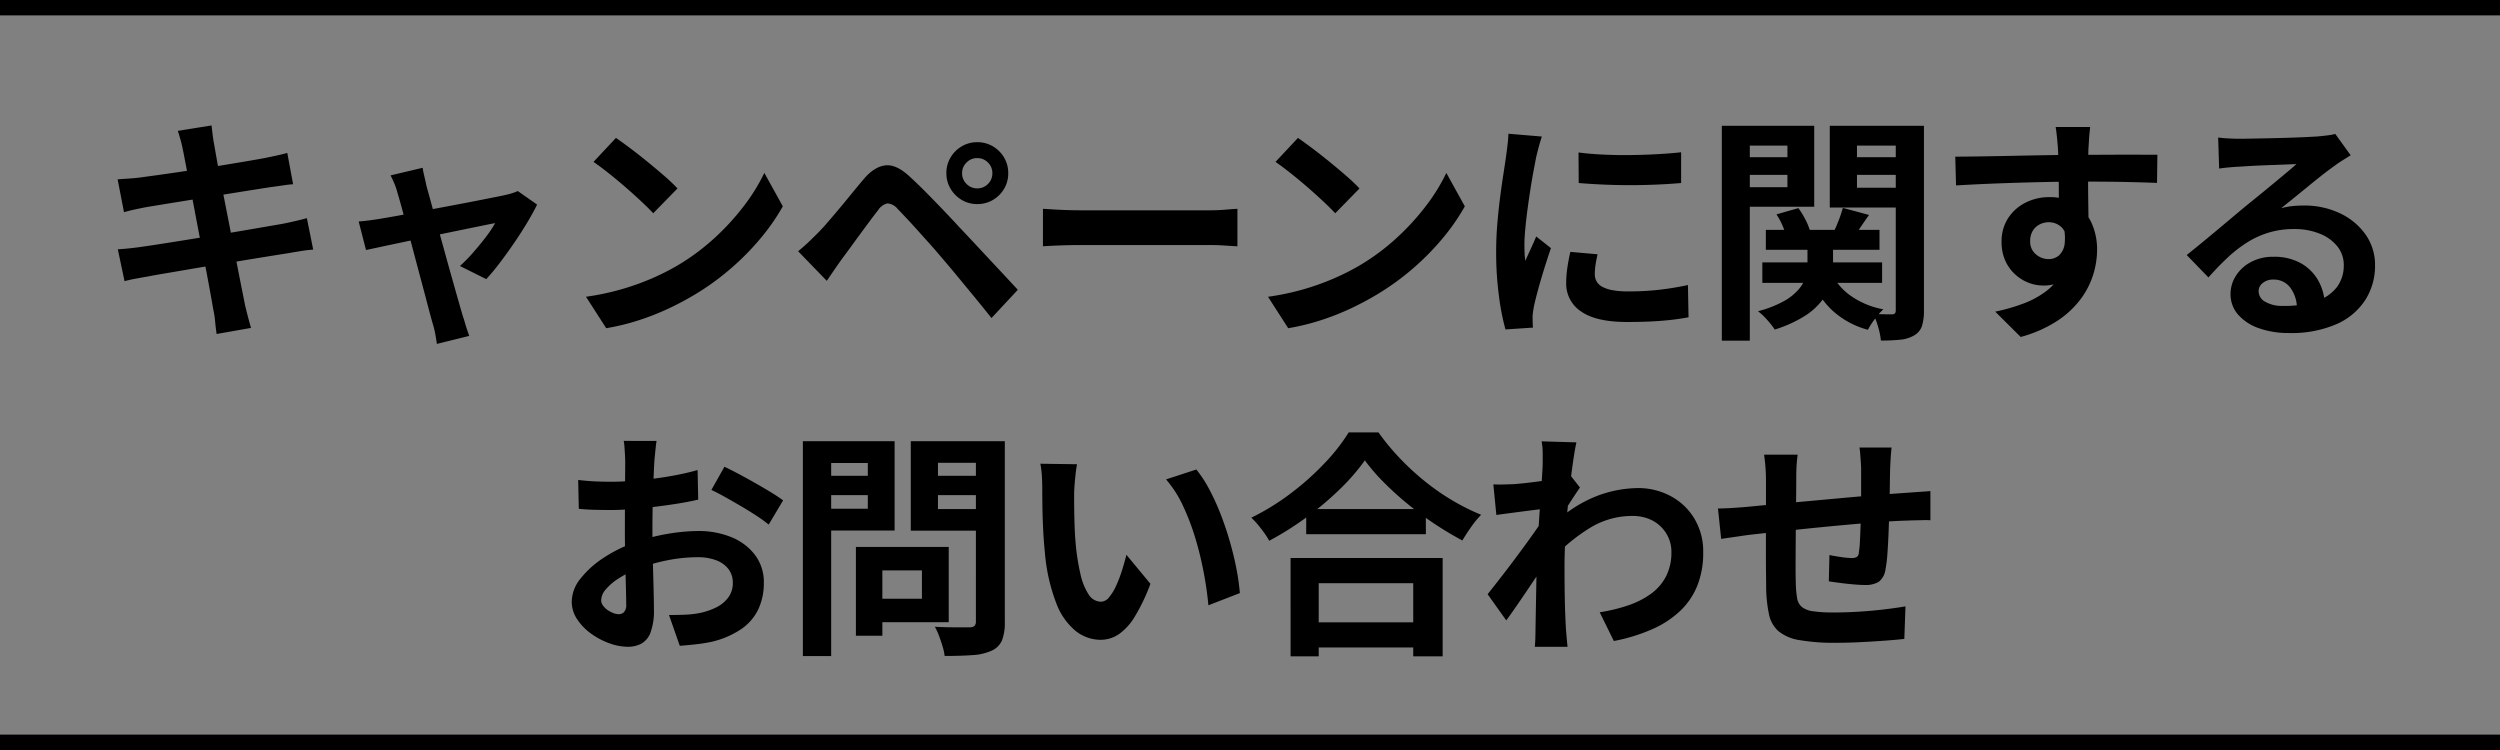
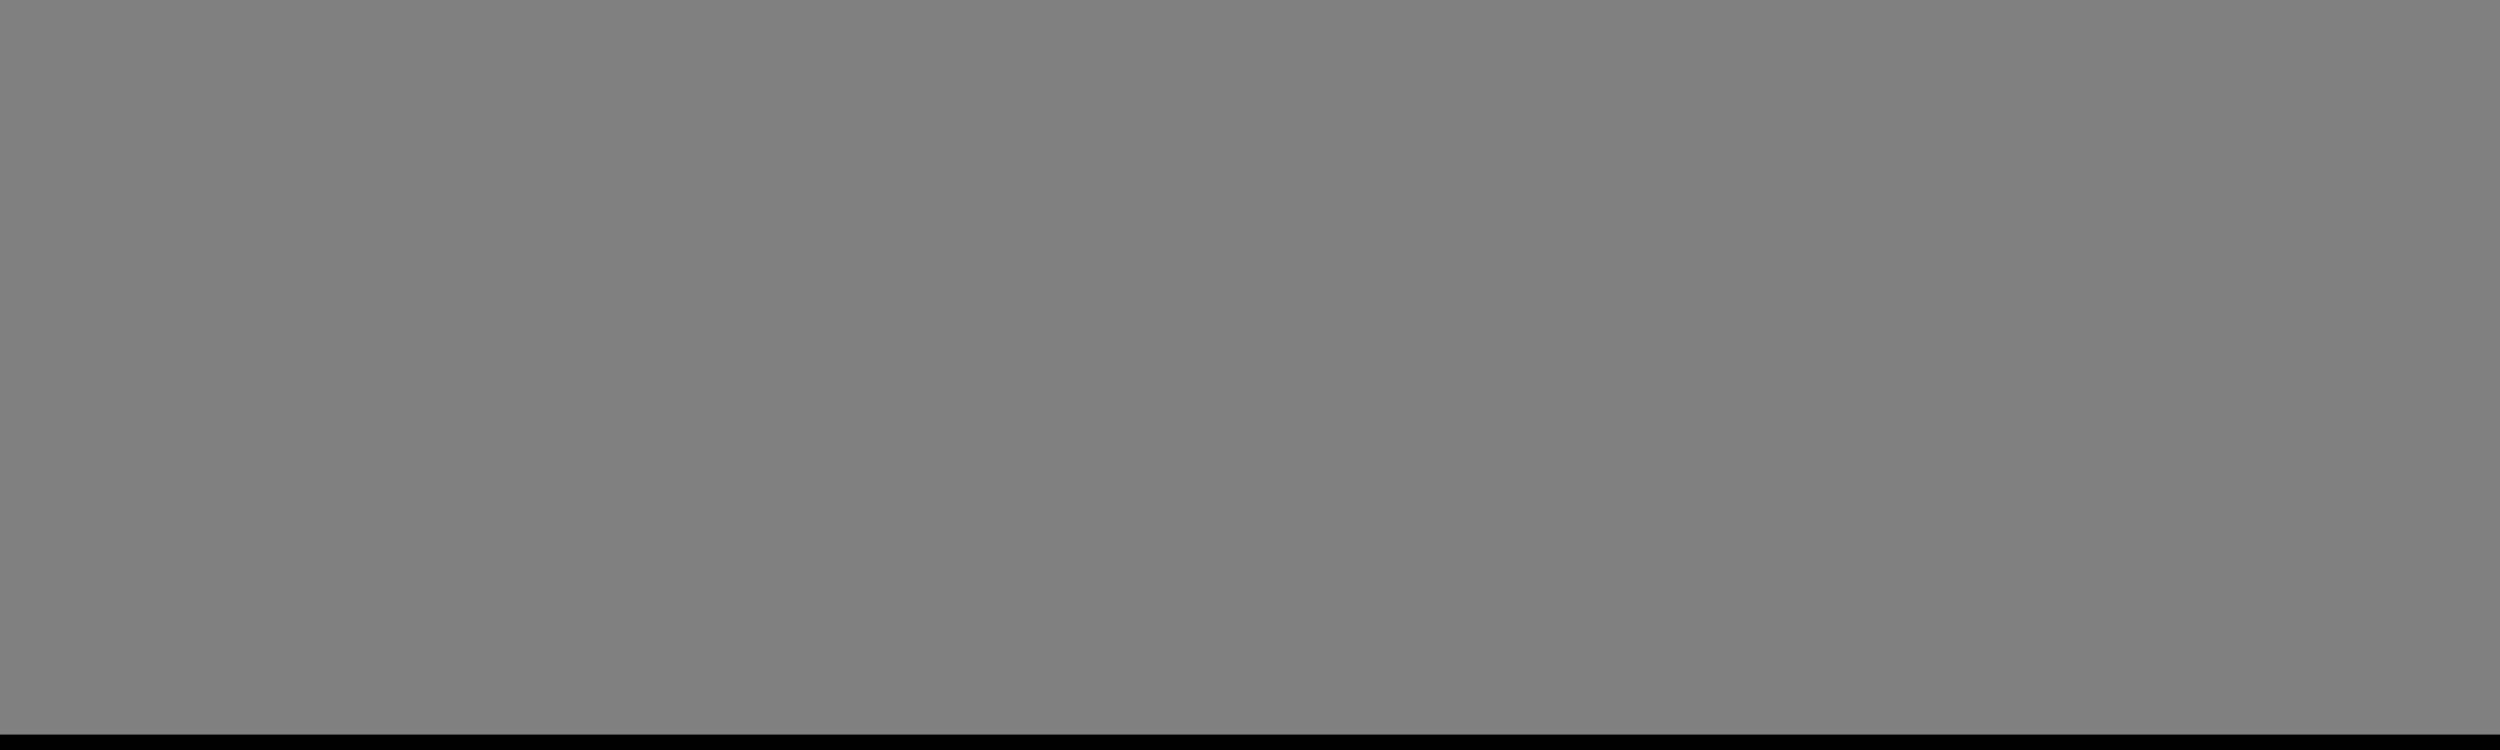
<svg xmlns="http://www.w3.org/2000/svg" height="195" viewBox="0 0 650 195" width="650">
  <rect x="0" y="0" width="650" height="195" fill="#808080" stroke="none" />
-   <path d="m-277.488-44.271q-.282-1.344-.6-2.474t-.679-2.226l8.767-1.416q.11.9.272 2.289t.383 2.51q.159.89.569 3.236t1.043 5.7q.634 3.351 1.4 7.219t1.529 7.814q.764 3.947 1.453 7.5t1.233 6.256q.544 2.7.8 4.045.31 1.35.73 2.963t.854 3.115l-8.946 1.574q-.248-1.717-.392-3.309a22.543 22.543 0 0 0 -.454-2.956q-.207-1.208-.672-3.8t-1.123-6.063q-.658-3.472-1.422-7.37t-1.5-7.808q-.734-3.909-1.4-7.319t-1.147-5.9q-.477-2.496-.698-3.58zm-16.929 7.9q1.448-.11 2.879-.2t2.87-.265q1.343-.186 3.843-.527t5.7-.813q3.2-.472 6.641-1.006t6.665-1.068q3.224-.534 5.763-.968t3.943-.7q1.482-.3 3.09-.652t2.719-.672l1.511 8.145q-1 .062-2.667.307t-3.058.431q-1.647.248-4.355.675t-5.98.954l-6.689 1.078-6.527 1.054q-3.11.5-5.472.888t-3.525.585q-1.455.283-2.768.565t-2.926.724zm.049 18.188q1.234-.062 3.11-.259t3.3-.418q1.674-.234 4.478-.668t6.309-1q3.506-.565 7.236-1.161t7.25-1.2l6.444-1.105q2.924-.5 4.7-.813 1.8-.358 3.45-.744t2.879-.731l1.643 8.18a28.714 28.714 0 0 0 -2.983.345q-1.769.283-3.553.593-1.976.31-4.962.789t-6.547 1.068q-3.562.589-7.271 1.178t-7.133 1.178q-3.424.589-6.141 1.047t-4.281.768q-2 .345-3.568.641t-2.609.606zm79.253-21.191q.172 1.076.455 2.269t.531 2.419q.524 1.843 1.3 4.7t1.722 6.252q.944 3.4 1.907 6.891t1.866 6.687q.9 3.192 1.6 5.644t1.089 3.755q.2.524.475 1.5t.607 1.962q.331.987.566 1.628l-8.422 2.084q-.159-1.255-.435-2.7a23.728 23.728 0 0 0 -.683-2.731q-.392-1.351-1.064-3.914t-1.55-5.851q-.878-3.288-1.818-6.832l-1.835-6.915q-.9-3.372-1.65-6.124t-1.244-4.354a15.932 15.932 0 0 0 -.783-2.319q-.473-1.106-.976-2.073zm29.76 9.567q-.978 2.019-2.542 4.634t-3.43 5.341q-1.867 2.726-3.734 5.183a54.792 54.792 0 0 1 -3.514 4.221l-6.841-3.41a40.4 40.4 0 0 0 3.4-3.466q1.786-2.027 3.366-4.106a28.643 28.643 0 0 0 2.385-3.572q-.69.11-2.587.5t-4.565.933q-2.667.547-5.8 1.194t-6.3 1.319q-3.167.672-6.031 1.274t-5.027 1.068l-3.259.7-1.911-7.415q1.468-.124 2.819-.3t2.882-.427l2.611-.448q1.894-.324 4.531-.833t5.685-1.081l6.126-1.15q3.079-.578 5.83-1.119l4.79-.944q2.039-.4 2.984-.624.808-.172 1.66-.442a11.726 11.726 0 0 0 1.452-.552zm20.5-17.34q1.626 1.116 3.8 2.752t4.475 3.513q2.3 1.877 4.355 3.666a46 46 0 0 1 3.372 3.208l-6.31 6.456q-1.212-1.309-3.12-3.1t-4.134-3.721q-2.225-1.926-4.4-3.648t-3.871-2.886zm-7.785 41.3a66.059 66.059 0 0 0 9.147-1.92 65.868 65.868 0 0 0 7.938-2.829 61.374 61.374 0 0 0 6.675-3.361 57.762 57.762 0 0 0 9.677-7.176 63.345 63.345 0 0 0 7.681-8.4 48.414 48.414 0 0 0 5.248-8.515l4.805 8.693a54.879 54.879 0 0 1 -5.8 8.342 67.5 67.5 0 0 1 -7.779 7.879 66.7 66.7 0 0 1 -9.352 6.753 75.174 75.174 0 0 1 -6.8 3.612 66.088 66.088 0 0 1 -7.745 3.043 59.871 59.871 0 0 1 -8.439 2.061zm97.783-32.116a3.79 3.79 0 0 0 1.157 2.788 3.792 3.792 0 0 0 2.78 1.156 3.785 3.785 0 0 0 2.788-1.156 3.8 3.8 0 0 0 1.149-2.781 3.8 3.8 0 0 0 -1.149-2.787 3.8 3.8 0 0 0 -2.788-1.15 3.8 3.8 0 0 0 -2.78 1.15 3.784 3.784 0 0 0 -1.155 2.787zm-4.084 0a7.845 7.845 0 0 1 1.082-4.083 8.187 8.187 0 0 1 2.9-2.9 7.755 7.755 0 0 1 4.034-1.082 7.847 7.847 0 0 1 4.084 1.082 8.187 8.187 0 0 1 2.9 2.9 7.845 7.845 0 0 1 1.082 4.083 7.757 7.757 0 0 1 -1.071 4.043 8.187 8.187 0 0 1 -2.9 2.9 7.847 7.847 0 0 1 -4.084 1.082 7.755 7.755 0 0 1 -4.034-1.082 8.187 8.187 0 0 1 -2.9-2.9 7.757 7.757 0 0 1 -1.092-4.036zm-38.543 20.291q1.392-1.158 2.537-2.23t2.572-2.5q1.081-1.081 2.445-2.658t2.961-3.481q1.6-1.9 3.255-3.933t3.248-3.917q2.75-3.268 5.664-3.609t6.512 3.085q2.109 1.937 4.313 4.178t4.342 4.473q2.139 2.232 3.971 4.237 2.108 2.218 4.754 5.057t5.415 5.8q2.77 2.962 5.126 5.518l-6.848 7.343q-2.052-2.6-4.39-5.438t-4.583-5.559q-2.245-2.717-4.077-4.832-1.35-1.619-2.983-3.441l-3.23-3.6q-1.6-1.781-2.961-3.224t-2.19-2.3a3.744 3.744 0 0 0 -2.633-1.411 3.934 3.934 0 0 0 -2.436 1.77q-.914 1.163-2.129 2.791t-2.522 3.411q-1.307 1.783-2.532 3.463t-2.162 2.934q-1.047 1.462-2.109 3.007t-1.876 2.759zm63.651-11.038q1.131.062 2.872.172t3.638.166q1.9.055 3.466.055h33.3q2.189 0 4.117-.166t3.168-.228v9.755q-1.1-.062-3.2-.2t-4.076-.135h-33.309q-2.625 0-5.422.1t-4.555.228zm66.3-18.433q1.626 1.116 3.8 2.752t4.475 3.513q2.3 1.877 4.355 3.666a45.991 45.991 0 0 1 3.372 3.208l-6.31 6.456q-1.212-1.309-3.12-3.1t-4.139-3.726q-2.225-1.926-4.4-3.648t-3.867-2.886zm-7.785 41.303a66.059 66.059 0 0 0 9.147-1.92 65.867 65.867 0 0 0 7.938-2.829 61.373 61.373 0 0 0 6.675-3.361 57.762 57.762 0 0 0 9.677-7.176 63.344 63.344 0 0 0 7.681-8.4 48.415 48.415 0 0 0 5.248-8.515l4.805 8.693a54.879 54.879 0 0 1 -5.795 8.348 67.5 67.5 0 0 1 -7.779 7.879 66.7 66.7 0 0 1 -9.356 6.745 75.173 75.173 0 0 1 -6.806 3.612 66.088 66.088 0 0 1 -7.742 3.038 59.871 59.871 0 0 1 -8.439 2.061zm80.731-37.52q2.861.386 6.423.554t7.266.12q3.7-.048 7.1-.248t5.889-.475v7.994q-2.834.248-6.251.4t-7 .155q-3.582 0-7.031-.155t-6.343-.4zm4.953 26.474q-.351 1.556-.533 2.76a16.422 16.422 0 0 0 -.182 2.458 3.665 3.665 0 0 0 .482 1.86 3.765 3.765 0 0 0 1.512 1.4 9.062 9.062 0 0 0 2.673.869 22.407 22.407 0 0 0 4.016.306 71.683 71.683 0 0 0 7.828-.4q3.661-.4 7.7-1.257l.159 8.382a66.014 66.014 0 0 1 -6.859.9q-3.875.324-9.147.324-8 0-11.9-2.715a8.6 8.6 0 0 1 -3.9-7.457 27.141 27.141 0 0 1 .272-3.764q.272-1.944.8-4.293zm-14.482-30.614q-.221.613-.538 1.724t-.586 2.181q-.269 1.07-.393 1.627-.241 1.265-.634 3.351t-.8 4.659q-.4 2.573-.761 5.25t-.593 5.139q-.234 2.463-.234 4.335 0 .887.048 1.984a19.446 19.446 0 0 0 .191 2.047q.476-1.059.961-2.117t.969-2.126q.484-1.068.9-2.073l3.83 3.023q-.876 2.571-1.782 5.48t-1.605 5.498q-.7 2.584-1.047 4.224-.124.668-.241 1.551a9.12 9.12 0 0 0 -.1 1.357q.014.482.027 1.2t.076 1.363l-7.152.476a61.88 61.88 0 0 1 -1.676-8.553 85.707 85.707 0 0 1 -.744-11.686q0-3.493.293-7.076t.723-6.92q.43-3.337.853-6.058t.685-4.525q.172-1.3.38-2.945t.256-3.119zm58.232 24.261h29.556v5.184h-29.556zm-.909 8.453h31.138v5.328h-31.138zm11.735-5.92h6.648v6.672a18.2 18.2 0 0 1 -.586 4.5 13.382 13.382 0 0 1 -2.167 4.5 17.1 17.1 0 0 1 -4.57 4.168 32.9 32.9 0 0 1 -7.829 3.544 21.691 21.691 0 0 0 -1.93-2.461 16.727 16.727 0 0 0 -2.426-2.3 28.34 28.34 0 0 0 6.788-2.653 13.964 13.964 0 0 0 3.887-3.15 9.025 9.025 0 0 0 1.753-3.26 11.708 11.708 0 0 0 .434-3.033zm6.031 8.316a15.52 15.52 0 0 0 5.113 6.224 21.469 21.469 0 0 0 8.576 3.587 18.992 18.992 0 0 0 -2.188 2.5 19.936 19.936 0 0 0 -1.823 2.82 21.99 21.99 0 0 1 -9.439-5.209 23.365 23.365 0 0 1 -5.651-8.764zm-14.1-14.872 5.709-1.636a23.133 23.133 0 0 1 1.859 3.062 14.878 14.878 0 0 1 1.2 3l-6.074 1.759a19.388 19.388 0 0 0 -1.015-3.037 17.212 17.212 0 0 0 -1.673-3.145zm17.266-1.69 6.8 1.836q-1.282 1.832-2.439 3.54t-2.061 2.976l-4.881-1.663q.736-1.474 1.472-3.368a32.173 32.173 0 0 0 1.115-3.318zm-27.75-13.183h15.593v4.6h-15.587zm28.589 0h15.648v4.6h-15.642zm12.922-8.152h7.325v48a12.987 12.987 0 0 1 -.524 4.071 4.413 4.413 0 0 1 -2.048 2.436 8.563 8.563 0 0 1 -3.57 1.1 48.9 48.9 0 0 1 -5.05.224 17.932 17.932 0 0 0 -.7-3.476 21.487 21.487 0 0 0 -1.27-3.441q1.491.062 2.932.086t1.931.011a.988.988 0 0 0 .771-.262 1.346 1.346 0 0 0 .2-.833zm-40.806 0h19.6v21.044h-19.594v-5.087h12.632v-10.822h-12.632zm44.631 0v5.134h-13.91v10.968h13.915v5.134h-20.985v-21.236zm-49.05 0h7.276v55.863h-7.276zm95.762.31q-.048.476-.159 1.576t-.166 2.177q-.055 1.077-.1 1.58-.062 1.226-.086 3.325t-.024 4.641q0 2.542.031 5.116t.067 4.826q.031 2.253.031 3.741l-7.731-2.605v-3.123q0-1.951-.007-4.286t-.038-4.619q-.031-2.283-.086-4.147t-.117-2.821q-.145-1.877-.311-3.343t-.276-2.038zm-35.07 7.71q2.777-.014 6.244-.065t7.236-.127q3.769-.076 7.448-.144t6.883-.107q3.205-.038 5.551-.038 2.368 0 5.175-.017t5.526-.017q2.719 0 4.971.007t3.52.007l-.1 7.326q-2.874-.124-7.665-.234t-11.658-.11q-4.218 0-8.565.086t-8.614.217q-4.267.131-8.248.306t-7.5.388zm33.575 18.347a24.768 24.768 0 0 1 -1.226 8.417 10.26 10.26 0 0 1 -3.618 5.044 10.143 10.143 0 0 1 -6 1.689 10.279 10.279 0 0 1 -3.658-.717 11.031 11.031 0 0 1 -3.48-2.15 10.793 10.793 0 0 1 -2.571-3.556 11.677 11.677 0 0 1 -.979-4.935 10.985 10.985 0 0 1 1.689-6.131 11.56 11.56 0 0 1 4.512-4.038 13.391 13.391 0 0 1 6.189-1.443 12.137 12.137 0 0 1 6.852 1.837 11.509 11.509 0 0 1 4.181 4.935 16.669 16.669 0 0 1 1.41 6.978 21.968 21.968 0 0 1 -.992 6.331 21.175 21.175 0 0 1 -3.27 6.412 24.056 24.056 0 0 1 -6.1 5.678 33.331 33.331 0 0 1 -9.5 4.179l-6.62-6.58a49 49 0 0 0 7.363-2.123 23.107 23.107 0 0 0 6-3.294 14.041 14.041 0 0 0 4.023-4.9 15.508 15.508 0 0 0 1.445-6.98 6.184 6.184 0 0 0 -1.438-4.489 4.729 4.729 0 0 0 -3.509-1.465 5.146 5.146 0 0 0 -2.29.546 4.424 4.424 0 0 0 -1.813 1.65 5.045 5.045 0 0 0 -.7 2.747 4.223 4.223 0 0 0 1.472 3.383 5 5 0 0 0 3.342 1.258 4.088 4.088 0 0 0 2.645-.926 4.891 4.891 0 0 0 1.516-3.109 14 14 0 0 0 -.645-5.823zm34.78-23.32q1.289.159 2.793.238t2.836.079q.978 0 2.975-.038t4.5-.09q2.5-.052 5-.127t4.51-.175q2.014-.1 3.089-.162 1.933-.172 3.047-.331a12.517 12.517 0 0 0 1.694-.331l4.009 5.542q-1.055.676-2.155 1.355t-2.169 1.492q-1.248.868-3 2.241t-3.665 2.947q-1.926 1.572-3.767 3.064t-3.333 2.675a18.062 18.062 0 0 1 2.989-.562q1.421-.137 2.893-.137a21.4 21.4 0 0 1 9.456 2.033 16.915 16.915 0 0 1 6.64 5.527 13.667 13.667 0 0 1 2.447 8.032 16.454 16.454 0 0 1 -2.486 8.881 17.022 17.022 0 0 1 -7.461 6.331 29.36 29.36 0 0 1 -12.5 2.34 22.658 22.658 0 0 1 -7.725-1.24 12.674 12.674 0 0 1 -5.419-3.526 7.977 7.977 0 0 1 -1.979-5.4 8.7 8.7 0 0 1 1.4-4.723 10.279 10.279 0 0 1 3.92-3.572 12.068 12.068 0 0 1 5.812-1.359 14.142 14.142 0 0 1 7.208 1.705 11.839 11.839 0 0 1 4.517 4.565 13.278 13.278 0 0 1 1.641 6.266l-7.236.945a9.022 9.022 0 0 0 -1.735-5.467 5.276 5.276 0 0 0 -4.369-2.088 4.15 4.15 0 0 0 -2.81.911 2.7 2.7 0 0 0 -1.055 2.086 3.17 3.17 0 0 0 1.747 2.786 8.716 8.716 0 0 0 4.567 1.06 26.337 26.337 0 0 0 8.767-1.26 10.9 10.9 0 0 0 5.3-3.652 9.3 9.3 0 0 0 1.765-5.682 7.633 7.633 0 0 0 -1.7-4.919 11.072 11.072 0 0 0 -4.617-3.293 17.417 17.417 0 0 0 -6.561-1.177 22.65 22.65 0 0 0 -6.573.906 23.27 23.27 0 0 0 -5.638 2.557 33.519 33.519 0 0 0 -5.121 3.975q-2.483 2.325-4.974 5.149l-5.647-5.827q1.652-1.328 3.758-3.056t4.3-3.563q2.2-1.835 4.16-3.488t3.313-2.769l3.054-2.472q1.752-1.418 3.607-2.956t3.528-2.932q1.673-1.394 2.8-2.4-.944.014-2.447.082t-3.263.127q-1.76.059-3.531.134t-3.291.169l-2.5.155q-1.241.062-2.614.19t-2.448.3zm-406.01 78.878q-.11.544-.214 1.541t-.207 2.031q-.1 1.035-.166 1.814-.1 1.849-.189 3.967t-.162 4.387q-.069 2.27-.107 4.555t-.038 4.466q0 2.536.055 5.613t.141 6.092q.086 3.015.141 5.5t.055 3.844a16.363 16.363 0 0 1 -.859 5.936 5.513 5.513 0 0 1 -2.387 2.952 7.406 7.406 0 0 1 -3.569.824 14.179 14.179 0 0 1 -4.778-.913 19.089 19.089 0 0 1 -4.76-2.516 14.273 14.273 0 0 1 -3.618-3.74 8.206 8.206 0 0 1 -1.4-4.585 9.7 9.7 0 0 1 2.281-5.962 24.717 24.717 0 0 1 6.023-5.421 36.339 36.339 0 0 1 8.058-3.98 48.688 48.688 0 0 1 8.588-2.243 48.728 48.728 0 0 1 7.925-.736 22.306 22.306 0 0 1 8.632 1.6 14.5 14.5 0 0 1 6.149 4.628 11.739 11.739 0 0 1 2.292 7.3 16.022 16.022 0 0 1 -1.366 6.665 13.067 13.067 0 0 1 -4.371 5.21 23.021 23.021 0 0 1 -7.953 3.424q-2.129.434-4.2.654t-3.963.366l-2.809-8.015q2.055.014 4-.066a26.931 26.931 0 0 0 3.582-.368 17.829 17.829 0 0 0 4.571-1.476 8.748 8.748 0 0 0 3.241-2.608 6.215 6.215 0 0 0 1.2-3.821 5.733 5.733 0 0 0 -1.149-3.626 7.21 7.21 0 0 0 -3.189-2.267 13.2 13.2 0 0 0 -4.767-.788 40.224 40.224 0 0 0 -7.911.8 46.944 46.944 0 0 0 -7.669 2.213 26.563 26.563 0 0 0 -4.9 2.437 14.926 14.926 0 0 0 -3.4 2.869 4.522 4.522 0 0 0 -1.239 2.855 2.364 2.364 0 0 0 .47 1.395 4.811 4.811 0 0 0 1.2 1.162 6.917 6.917 0 0 0 1.5.794 3.97 3.97 0 0 0 1.374.292 1.964 1.964 0 0 0 1.39-.533 2.886 2.886 0 0 0 .572-2.1q0-1.645-.086-4.779t-.172-7q-.086-3.869-.086-7.6 0-2.631.014-5.309t.027-5.076q.014-2.4.028-4.274t.014-2.924q0-.668-.055-1.734t-.135-2.131a11.29 11.29 0 0 0 -.2-1.6zm17.64 6.715q2.384 1.13 5.313 2.738t5.617 3.2q2.688 1.591 4.328 2.8l-3.754 6.3a33.786 33.786 0 0 0 -3.026-2.2q-1.9-1.254-4.1-2.549t-4.259-2.442q-2.057-1.147-3.51-1.821zm-38.024 3.44q2.743.31 4.807.386t3.752.076q2.411 0 5.329-.224t5.949-.609q3.031-.386 5.932-.957t5.277-1.254l.159 7.69q-2.6.606-5.657 1.085t-6.121.84q-3.069.362-5.818.568t-4.808.206q-3.088 0-5.066-.069t-3.576-.241zm75.408 17.407h20.933v19.572h-20.933v-6.1h13.964v-7.372h-13.964zm-3.2 0h6.876v23.092h-6.876zm-10.148-18.5h15.524v5.038h-15.524zm28.783 0h15.647v5.038h-15.651zm12.563-8.99h7.517v46.937a12.763 12.763 0 0 1 -.738 4.861 5.242 5.242 0 0 1 -2.675 2.667 14.054 14.054 0 0 1 -4.947 1.149q-2.995.224-7.287.224a13.491 13.491 0 0 0 -.525-2.451q-.414-1.38-.932-2.768a15.7 15.7 0 0 0 -1.09-2.375q1.824.11 3.68.135t3.331.017q1.474-.007 2.081-.007a1.741 1.741 0 0 0 1.226-.372 1.627 1.627 0 0 0 .358-1.182zm-40.738 0h19.6v23.219h-19.6v-5.666h12.632v-11.883h-12.632zm44.748 0v5.619h-13.877v12.03h13.873v5.619h-20.94v-23.265zm-49 0h7.36v55.866h-7.36zm71.278 5.99q-.207 1.1-.366 2.526t-.262 2.787q-.1 1.359-.118 2.247-.014 2.005.017 4.195t.107 4.429q.076 2.24.276 4.511a58.093 58.093 0 0 0 1.237 7.843 15.952 15.952 0 0 0 2.121 5.307 3.859 3.859 0 0 0 3.258 1.9 2.794 2.794 0 0 0 2.093-1.178 13.131 13.131 0 0 0 1.855-3.067 34.644 34.644 0 0 0 1.517-4.009q.661-2.121 1.114-3.944l6.242 7.541a48.9 48.9 0 0 1 -4.094 8.568 14.767 14.767 0 0 1 -4.2 4.592 8.485 8.485 0 0 1 -4.681 1.4 10.483 10.483 0 0 1 -6.367-2.215 17.057 17.057 0 0 1 -5.107-7.221 47.343 47.343 0 0 1 -2.994-13.288q-.3-2.88-.451-6.035t-.193-6.014q-.038-2.859-.038-4.727 0-1.3-.1-3.078a22.025 22.025 0 0 0 -.4-3.2zm31.027 1.369a31.538 31.538 0 0 1 3.363 5.155 59.343 59.343 0 0 1 2.974 6.526q1.354 3.494 2.394 7.116t1.7 7.059a58.548 58.548 0 0 1 .883 6.275l-8.182 3.176q-.337-3.779-1.16-8.244a86.471 86.471 0 0 0 -2.17-8.99 61.33 61.33 0 0 0 -3.245-8.571 29.11 29.11 0 0 0 -4.435-6.927zm28.564 10.287h31.108v6.537h-31.108zm-.764 29.444h32.006v6.537h-32.006zm-3.3-16.725h39.538v25.571h-7.649v-19.018h-24.577v19.018h-7.311zm19.314-25.375a53.792 53.792 0 0 1 -6.419 7.41 80.907 80.907 0 0 1 -8.595 7.272 81.033 81.033 0 0 1 -9.849 6.218 19.343 19.343 0 0 0 -1.253-1.982q-.79-1.118-1.685-2.188a19.806 19.806 0 0 0 -1.722-1.83 62.3 62.3 0 0 0 10.291-6.35 70.386 70.386 0 0 0 8.826-7.886 49.075 49.075 0 0 0 6.208-7.941h7.735a62.178 62.178 0 0 0 5.6 6.766 66.713 66.713 0 0 0 6.536 6.006 60.571 60.571 0 0 0 7.156 4.958 56.533 56.533 0 0 0 7.4 3.688 26.439 26.439 0 0 0 -2.616 3.193q-1.242 1.771-2.264 3.483a83.319 83.319 0 0 1 -7.223-4.317q-3.651-2.428-7.025-5.193a80.681 80.681 0 0 1 -6.229-5.651 49.588 49.588 0 0 1 -4.872-5.656zm61.057 39.491a43.557 43.557 0 0 0 7.485-1.822 21.919 21.919 0 0 0 5.925-3.044 12.871 12.871 0 0 0 3.882-4.561 13.664 13.664 0 0 0 1.356-6.313 9 9 0 0 0 -.7-3.508 9.222 9.222 0 0 0 -2.017-2.983 9.361 9.361 0 0 0 -3.19-2.067 11.278 11.278 0 0 0 -4.213-.746 20.908 20.908 0 0 0 -10.971 3.053 45.731 45.731 0 0 0 -9.632 7.883l.034-8.761a33.621 33.621 0 0 1 11.233-7.329 30.814 30.814 0 0 1 10.64-2.094 17.874 17.874 0 0 1 8.636 2.092 15.95 15.95 0 0 1 6.16 5.862 16.549 16.549 0 0 1 2.287 8.758 22.946 22.946 0 0 1 -1.463 8.478 18.586 18.586 0 0 1 -4.4 6.626 25.368 25.368 0 0 1 -7.272 4.825 46.119 46.119 0 0 1 -10.1 3.123zm-14.081-26.945q-1.014.11-2.558.3t-3.33.423q-1.787.231-3.577.468t-3.325.45l-.78-7.951q1.324.062 2.538.031t2.849-.093q1.49-.11 3.54-.345t4.2-.548q2.146-.314 4.017-.672a19.673 19.673 0 0 0 2.89-.73l2.484 3.182q-.51.723-1.251 1.843t-1.482 2.27q-.741 1.15-1.285 1.984l-3.62 11.653q-1.019 1.473-2.486 3.643t-3.078 4.562q-1.612 2.393-3.164 4.648t-2.793 3.936l-4.846-6.8q1.164-1.474 2.693-3.423t3.2-4.159q1.667-2.21 3.282-4.407t2.99-4.156q1.375-1.96 2.306-3.387l.131-1.617zm-.739-11.956q0-1.338-.007-2.741a15.2 15.2 0 0 0 -.276-2.8l9.05.269q-.331 1.462-.738 4.145t-.82 6.155q-.413 3.472-.765 7.28t-.562 7.59q-.21 3.782-.21 7.1 0 2.52.024 5.136t.1 5.336q.079 2.72.238 5.628.062.806.189 2.255t.238 2.518h-8.514q.11-1.036.148-2.453t.038-2.161q.048-3.024.1-5.62t.1-5.5q.048-2.9.145-6.784.048-1.412.172-3.616t.286-4.851q.162-2.648.355-5.346t.355-5.1q.162-2.4.262-4.118t.092-2.322zm90.709-3.93q-.062.461-.141 1.426t-.135 2.02q-.055 1.055-.1 1.9-.048 2.074-.073 3.978t-.055 3.618q-.031 1.714-.093 3.326-.062 2.71-.179 5.69t-.3 5.54a32.758 32.758 0 0 1 -.5 4.137 4.926 4.926 0 0 1 -1.754 3.275 6.624 6.624 0 0 1 -3.643.827q-1.082 0-2.895-.155t-3.578-.389q-1.766-.234-2.869-.406l.159-6.828q1.46.289 3.144.53a19.636 19.636 0 0 0 2.572.241 2.745 2.745 0 0 0 1.393-.275 1.445 1.445 0 0 0 .54-1.163 25.638 25.638 0 0 0 .282-2.971q.082-1.779.165-3.906t.13-4.214q.015-1.667.015-3.378v-7.134q0-.813-.079-1.9t-.159-2.142a13.391 13.391 0 0 0 -.2-1.647zm-24.42 1.852q-.207 1.538-.287 3t-.079 3.445q0 1.665-.031 4.45t-.062 6.049q-.031 3.264-.055 6.516t-.024 5.914q0 2.663.062 4.2a26.367 26.367 0 0 0 .341 3.745 3.778 3.778 0 0 0 1.216 2.27 5.9 5.9 0 0 0 2.947 1.131 37.165 37.165 0 0 0 5.458.312q3.044 0 6.457-.21t6.593-.592q3.18-.383 5.5-.79l-.3 8.464q-2.046.234-5.084.458t-6.334.386q-3.3.162-6.258.162a52.552 52.552 0 0 1 -9.616-.7 11.4 11.4 0 0 1 -5.433-2.319 7.968 7.968 0 0 1 -2.454-4.338 35.912 35.912 0 0 1 -.744-6.743q0-1.35-.031-3.637t-.031-5.128v-5.799q0-2.965.007-5.672t.007-4.732v-2.954q0-1.933-.128-3.6t-.362-3.283zm-20.72 13.994q1.321 0 3.366-.117t4.39-.325q1.88-.186 5.545-.534t8.327-.771q4.663-.423 9.7-.888t9.7-.844q4.666-.379 8.261-.613 1.275-.11 2.917-.214t3.028-.214v7.586a12.971 12.971 0 0 0 -1.638-.038l-2.318.048q-1.2.024-2.038.073-2.4.048-5.861.29t-7.445.582q-3.981.341-8.1.744t-7.9.813q-3.784.41-6.825.733t-4.823.523q-.978.124-2.42.338t-2.828.411q-1.386.2-2.206.321z" transform="translate(325 83)" />
  <g fill="#fff" stroke="#000" stroke-miterlimit="10" stroke-width="4">
    <path d="m0 193h650" />
-     <path d="m0 2h650" />
  </g>
</svg>